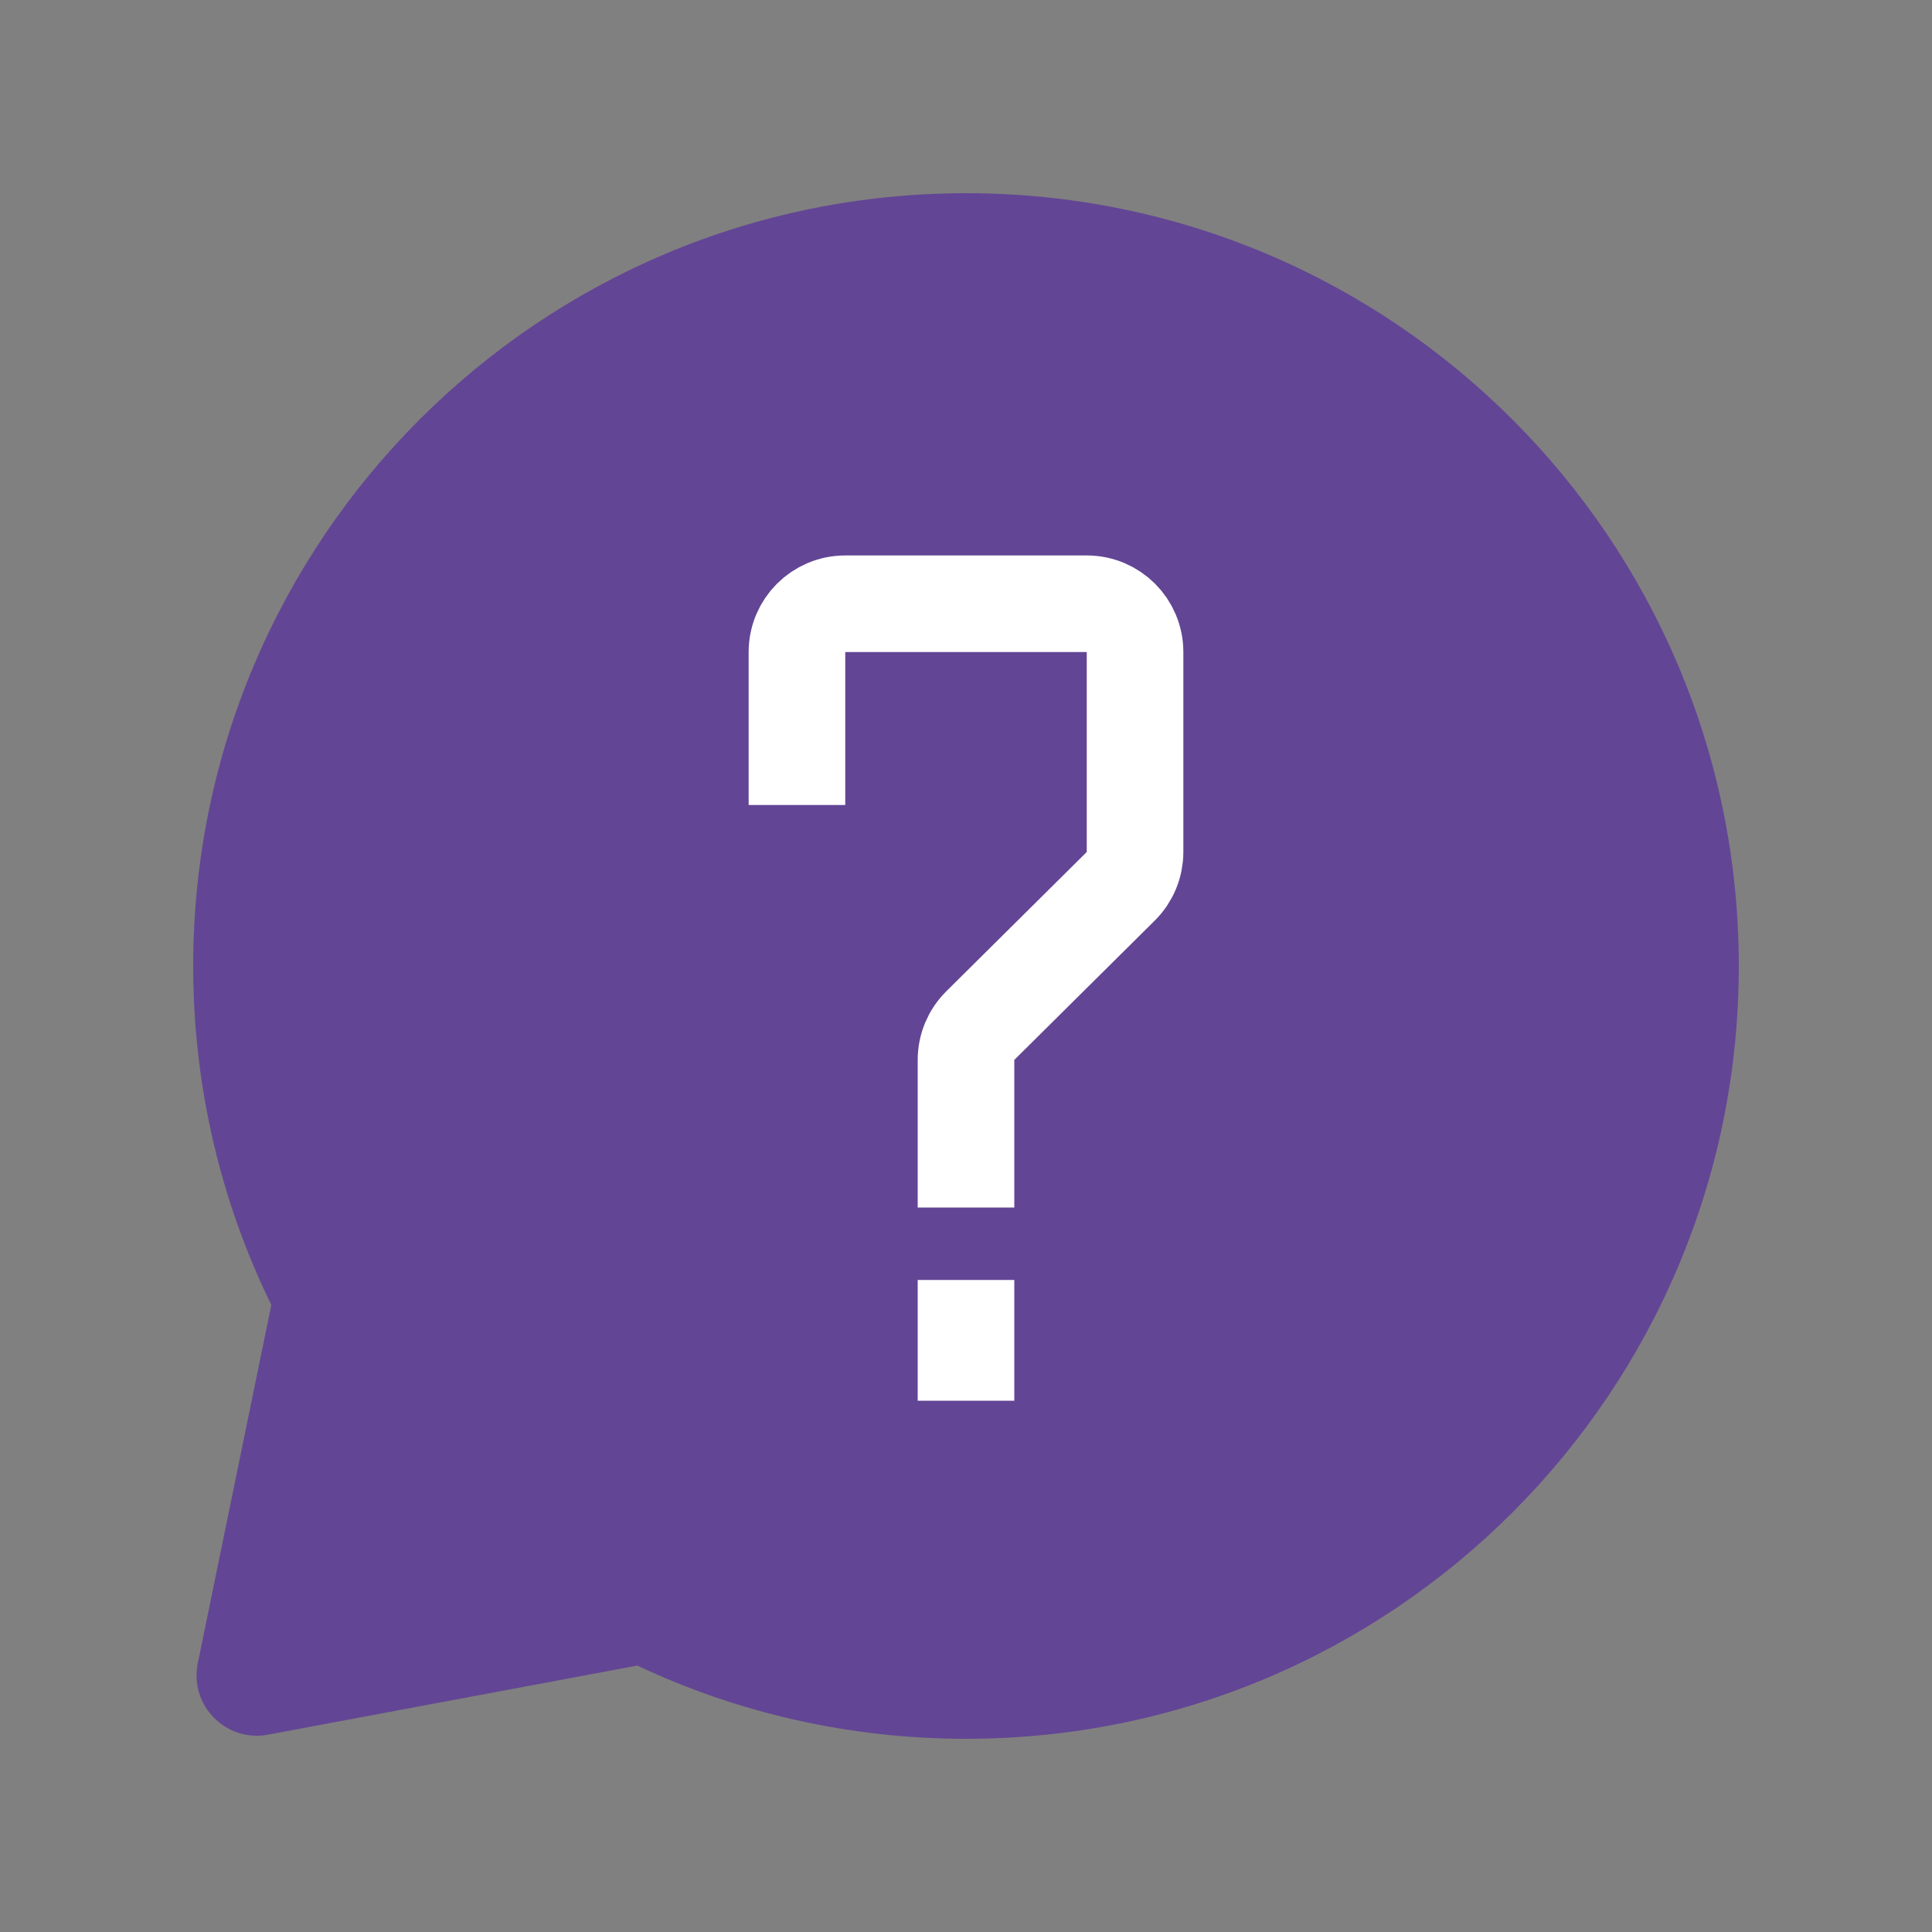
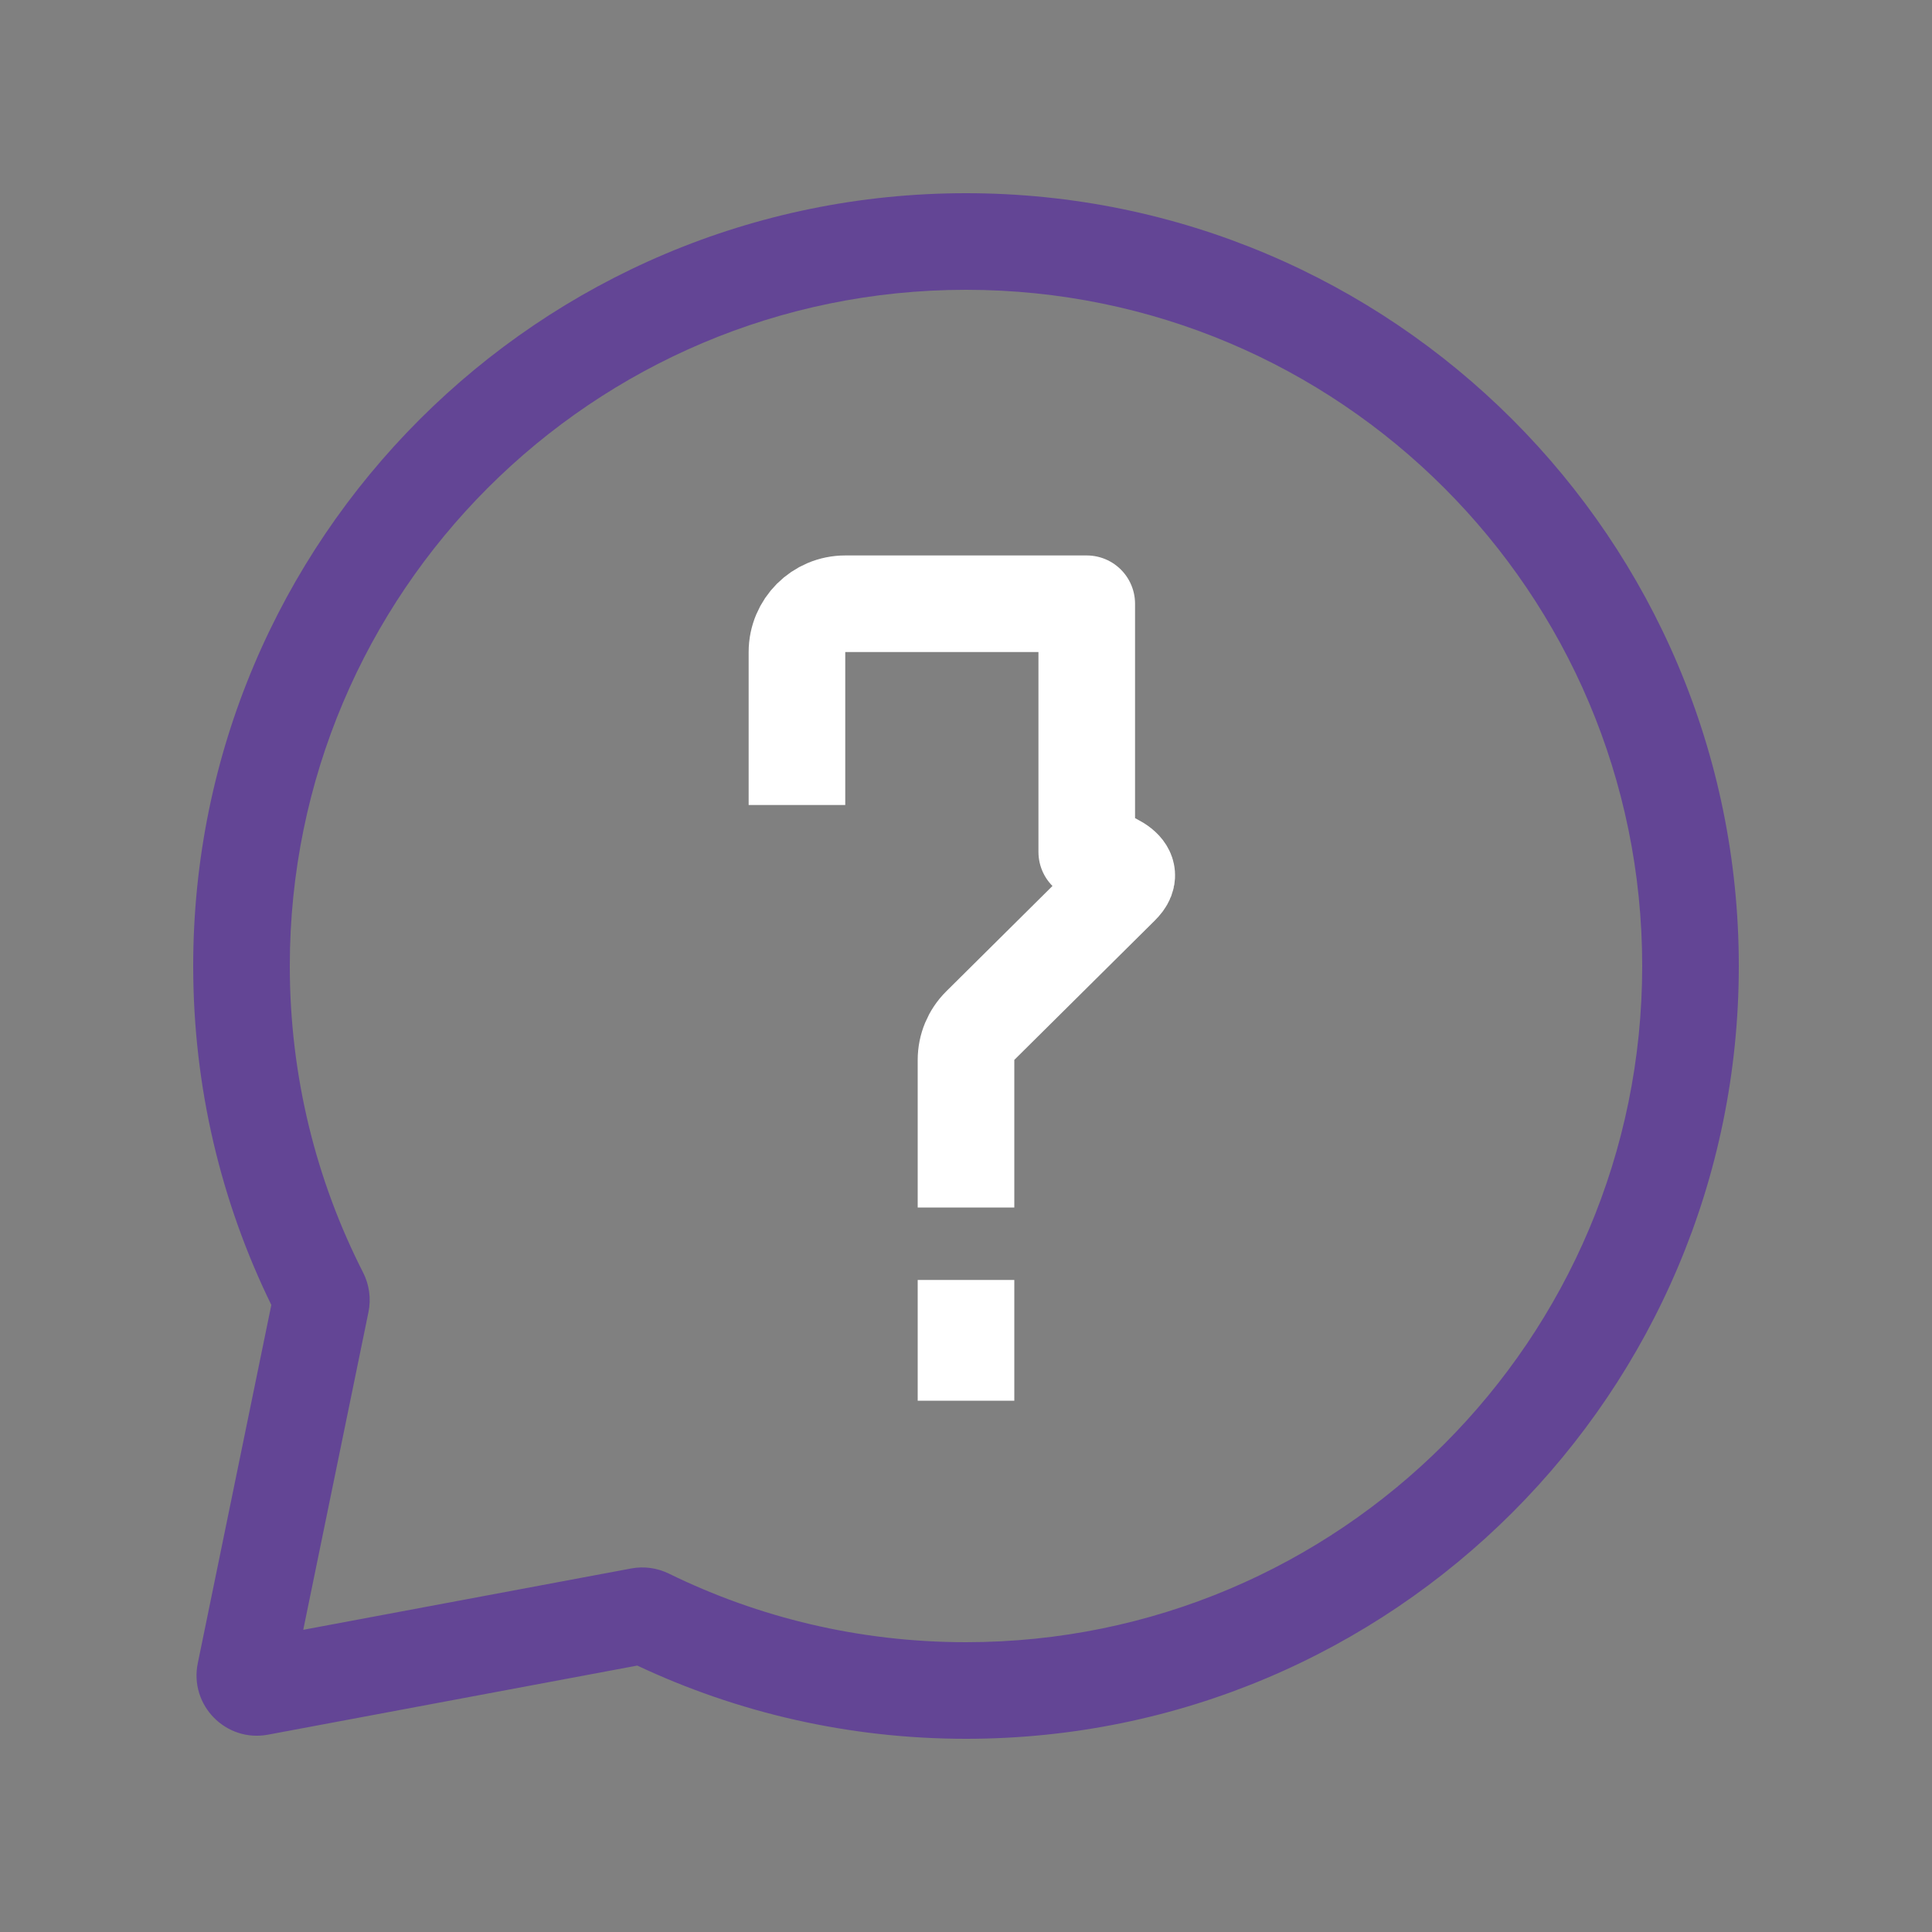
<svg xmlns="http://www.w3.org/2000/svg" width="80" height="80" viewBox="0 0 80 80" fill="none">
  <rect x="0" y="0" width="80" height="80" fill="#808080" stroke="none" />
-   <path d="M70 40C70 56.569 56.569 70 40 70C35.27 70 30.796 68.905 26.817 66.956C26.719 66.908 26.609 66.892 26.502 66.912L10.731 69.863C10.382 69.928 10.078 69.619 10.15 69.271L13.298 53.931C13.321 53.818 13.305 53.702 13.253 53.6C11.173 49.518 10 44.896 10 40C10 23.431 23.431 10 40 10C56.569 10 70 23.431 70 40Z" fill="#634595" />
  <path fill-rule="evenodd" clip-rule="evenodd" d="M40 12C24.536 12 12 24.536 12 40C12 44.573 13.095 48.885 15.035 52.692C15.29 53.193 15.372 53.771 15.257 54.333L12.557 67.487L26.134 64.947C26.67 64.846 27.218 64.925 27.697 65.16C31.408 66.978 35.582 68 40 68C55.464 68 68 55.464 68 40C68 24.536 55.464 12 40 12ZM8 40C8 22.327 22.327 8 40 8C57.673 8 72 22.327 72 40C72 57.673 57.673 72 40 72C35.136 72 30.521 70.913 26.388 68.968L11.099 71.829C9.353 72.156 7.833 70.609 8.19 68.869L11.235 54.035C9.162 49.795 8 45.031 8 40Z" fill="#634595" />
-   <path d="M33 33.333V27C33 25.895 33.895 25 35 25H45C46.105 25 47 25.895 47 27V35.278C47 35.811 46.787 36.322 46.409 36.698L40.591 42.469C40.213 42.844 40 43.355 40 43.889V50" stroke="white" stroke-width="4" stroke-linejoin="round" />
+   <path d="M33 33.333V27C33 25.895 33.895 25 35 25H45V35.278C47 35.811 46.787 36.322 46.409 36.698L40.591 42.469C40.213 42.844 40 43.355 40 43.889V50" stroke="white" stroke-width="4" stroke-linejoin="round" />
  <path d="M40 53V58" stroke="white" stroke-width="4" stroke-linejoin="round" />
</svg>